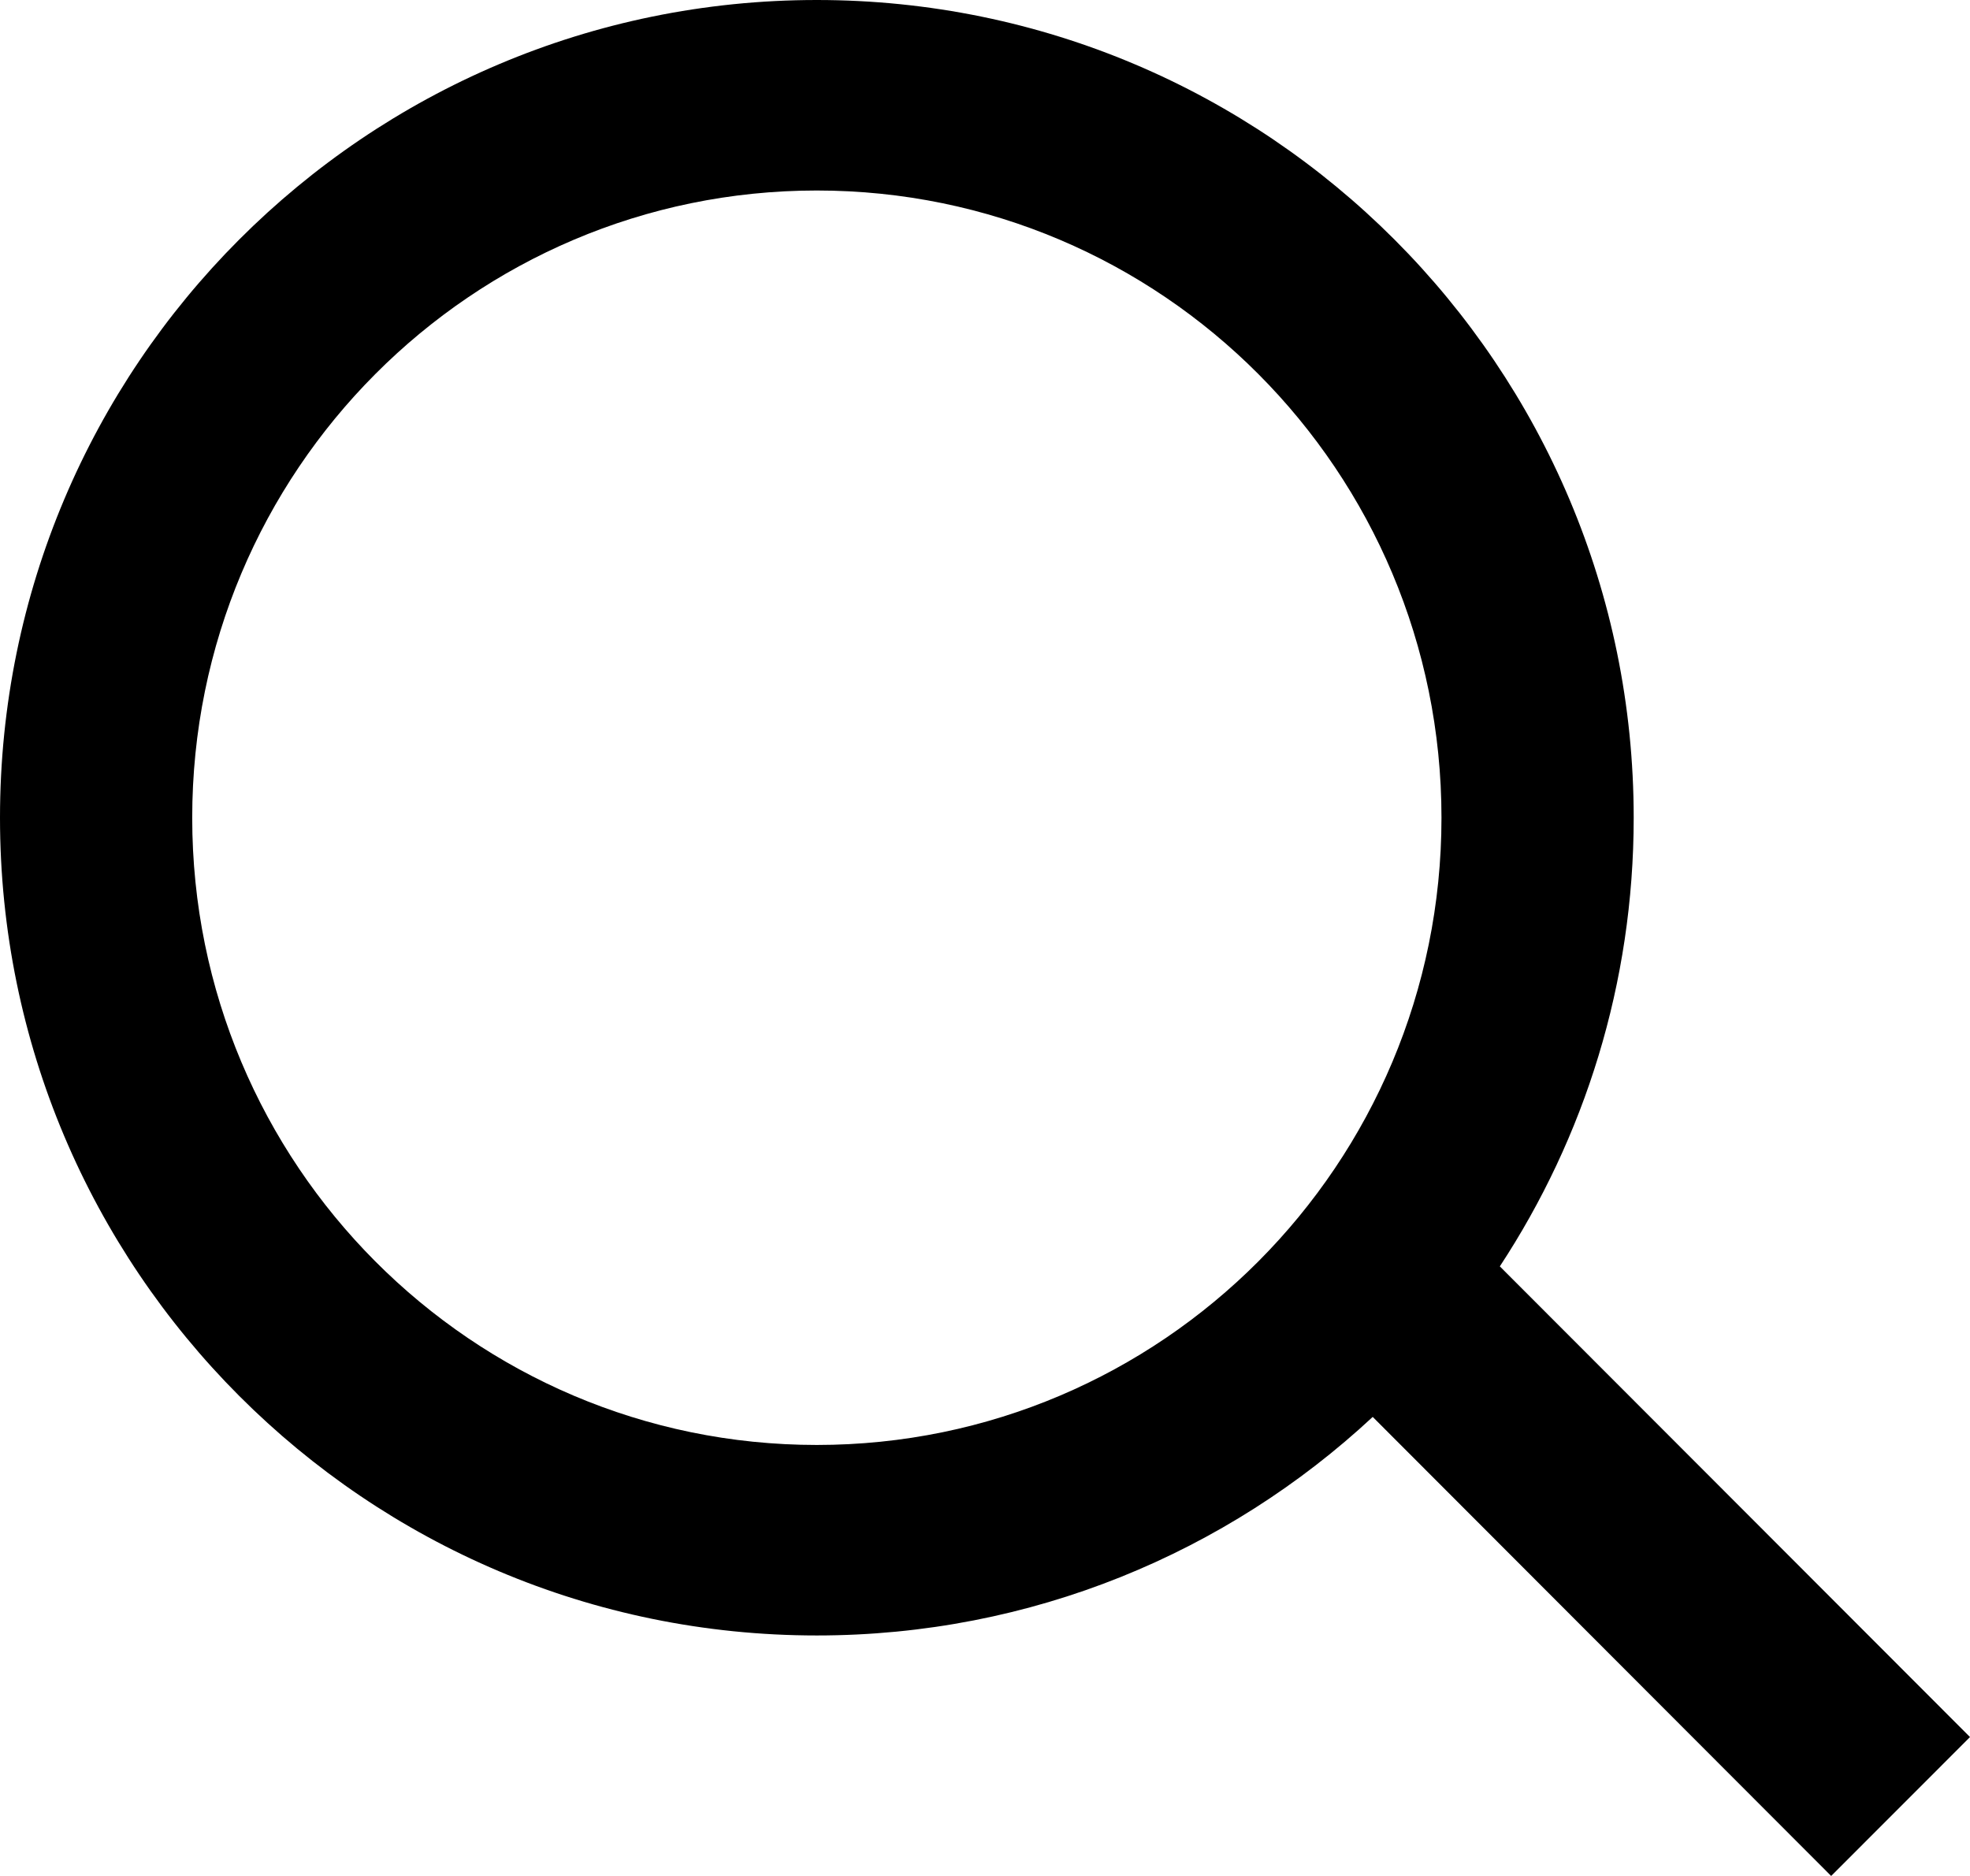
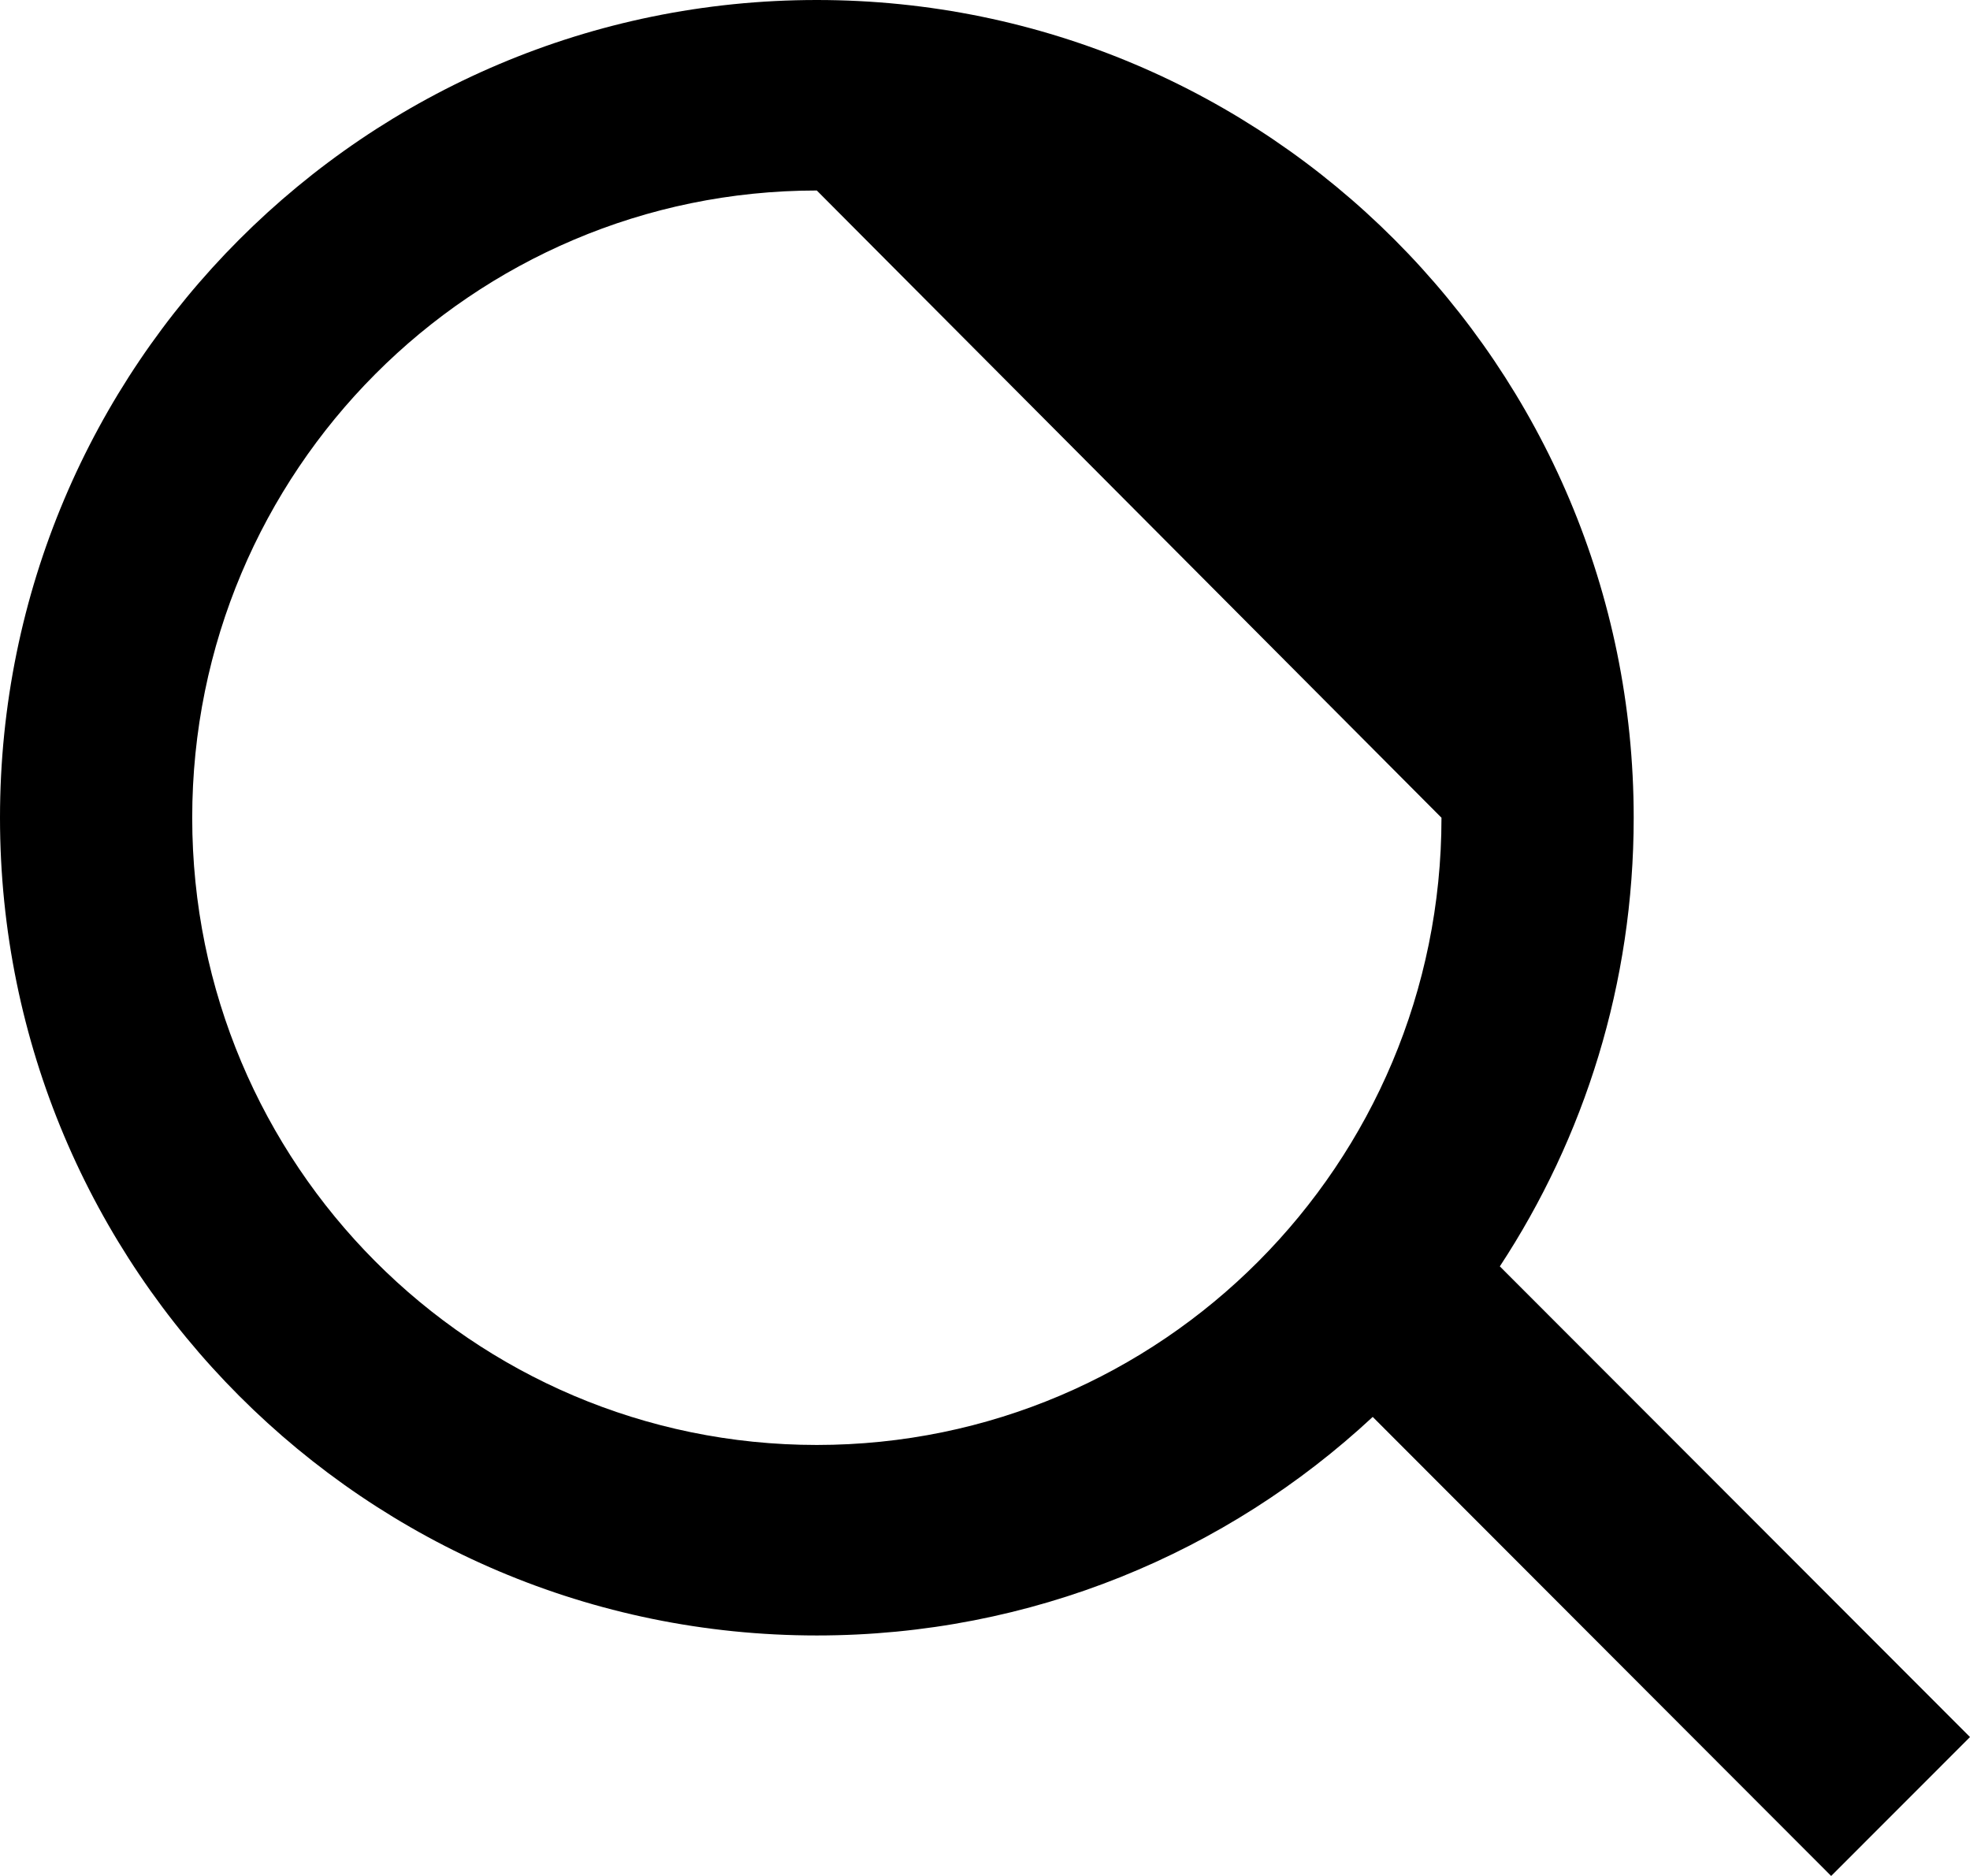
<svg xmlns="http://www.w3.org/2000/svg" width="21px" height="20px" viewBox="0 0 21 20" version="1.1">
  <title>search</title>
  <desc>Created with Sketch.</desc>
  <g id="Iconography" stroke="none" stroke-width="1" fill="none" fill-rule="evenodd">
    <g id="D_TM_TYPE" transform="translate(-822, -1910)" fill="#000000" fill-rule="nonzero">
-       <path d="M830.707,1910 C835.519,1910 839.415,1913.906 839.415,1918.718 C839.415,1920.484 838.89,1922.128 837.988,1923.501 L843,1928.519 L841.52,1930 L836.633,1925.106 C835.079,1926.552 832.997,1927.436 830.707,1927.436 C825.896,1927.436 822,1923.53 822,1918.718 C822,1913.906 825.896,1910 830.707,1910 Z M830.707,1912.031 C827.033,1912.031 824.049,1915.022 824.049,1918.718 C824.049,1922.414 827.033,1925.405 830.707,1925.405 C834.382,1925.405 837.366,1922.414 837.366,1918.718 C837.366,1915.022 834.382,1912.031 830.707,1912.031 Z" id="search" />
+       <path d="M830.707,1910 C835.519,1910 839.415,1913.906 839.415,1918.718 C839.415,1920.484 838.89,1922.128 837.988,1923.501 L843,1928.519 L841.52,1930 L836.633,1925.106 C835.079,1926.552 832.997,1927.436 830.707,1927.436 C825.896,1927.436 822,1923.53 822,1918.718 C822,1913.906 825.896,1910 830.707,1910 Z M830.707,1912.031 C827.033,1912.031 824.049,1915.022 824.049,1918.718 C824.049,1922.414 827.033,1925.405 830.707,1925.405 C834.382,1925.405 837.366,1922.414 837.366,1918.718 Z" id="search" />
    </g>
  </g>
</svg>